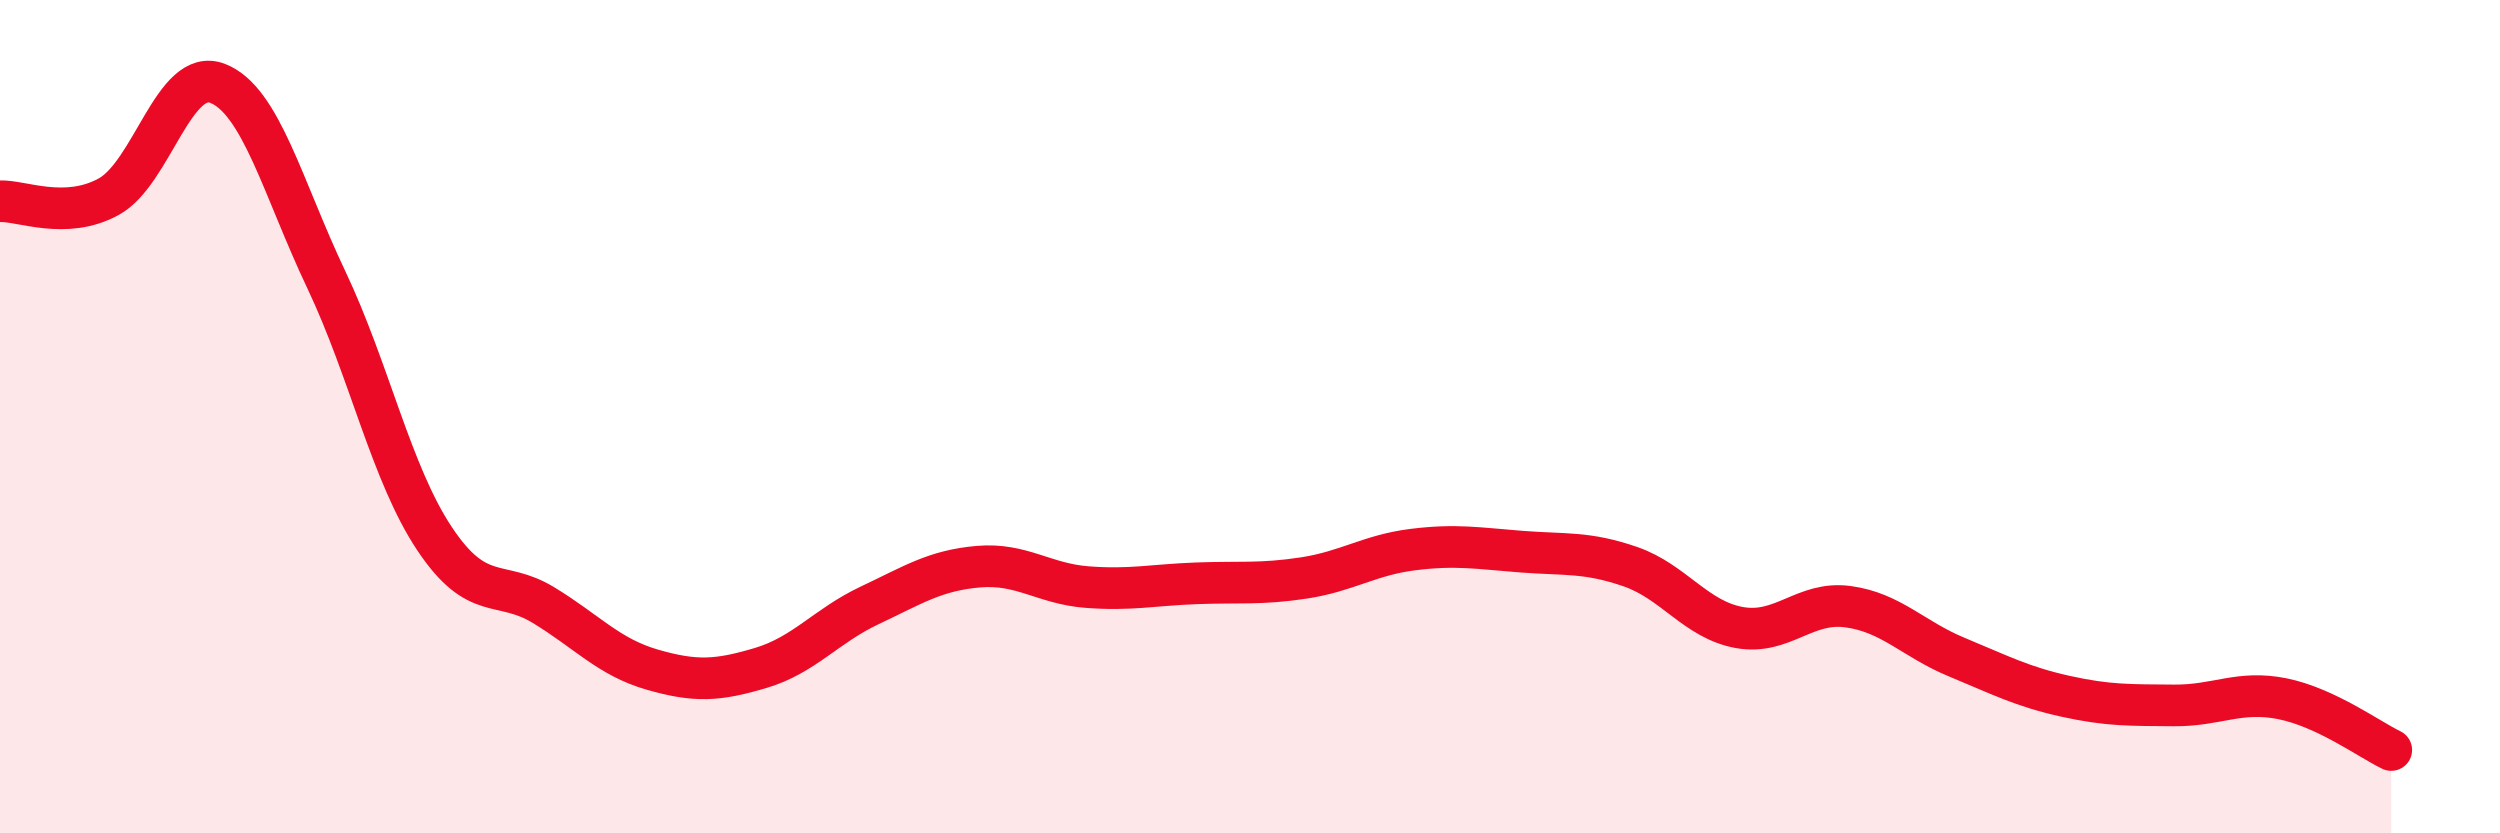
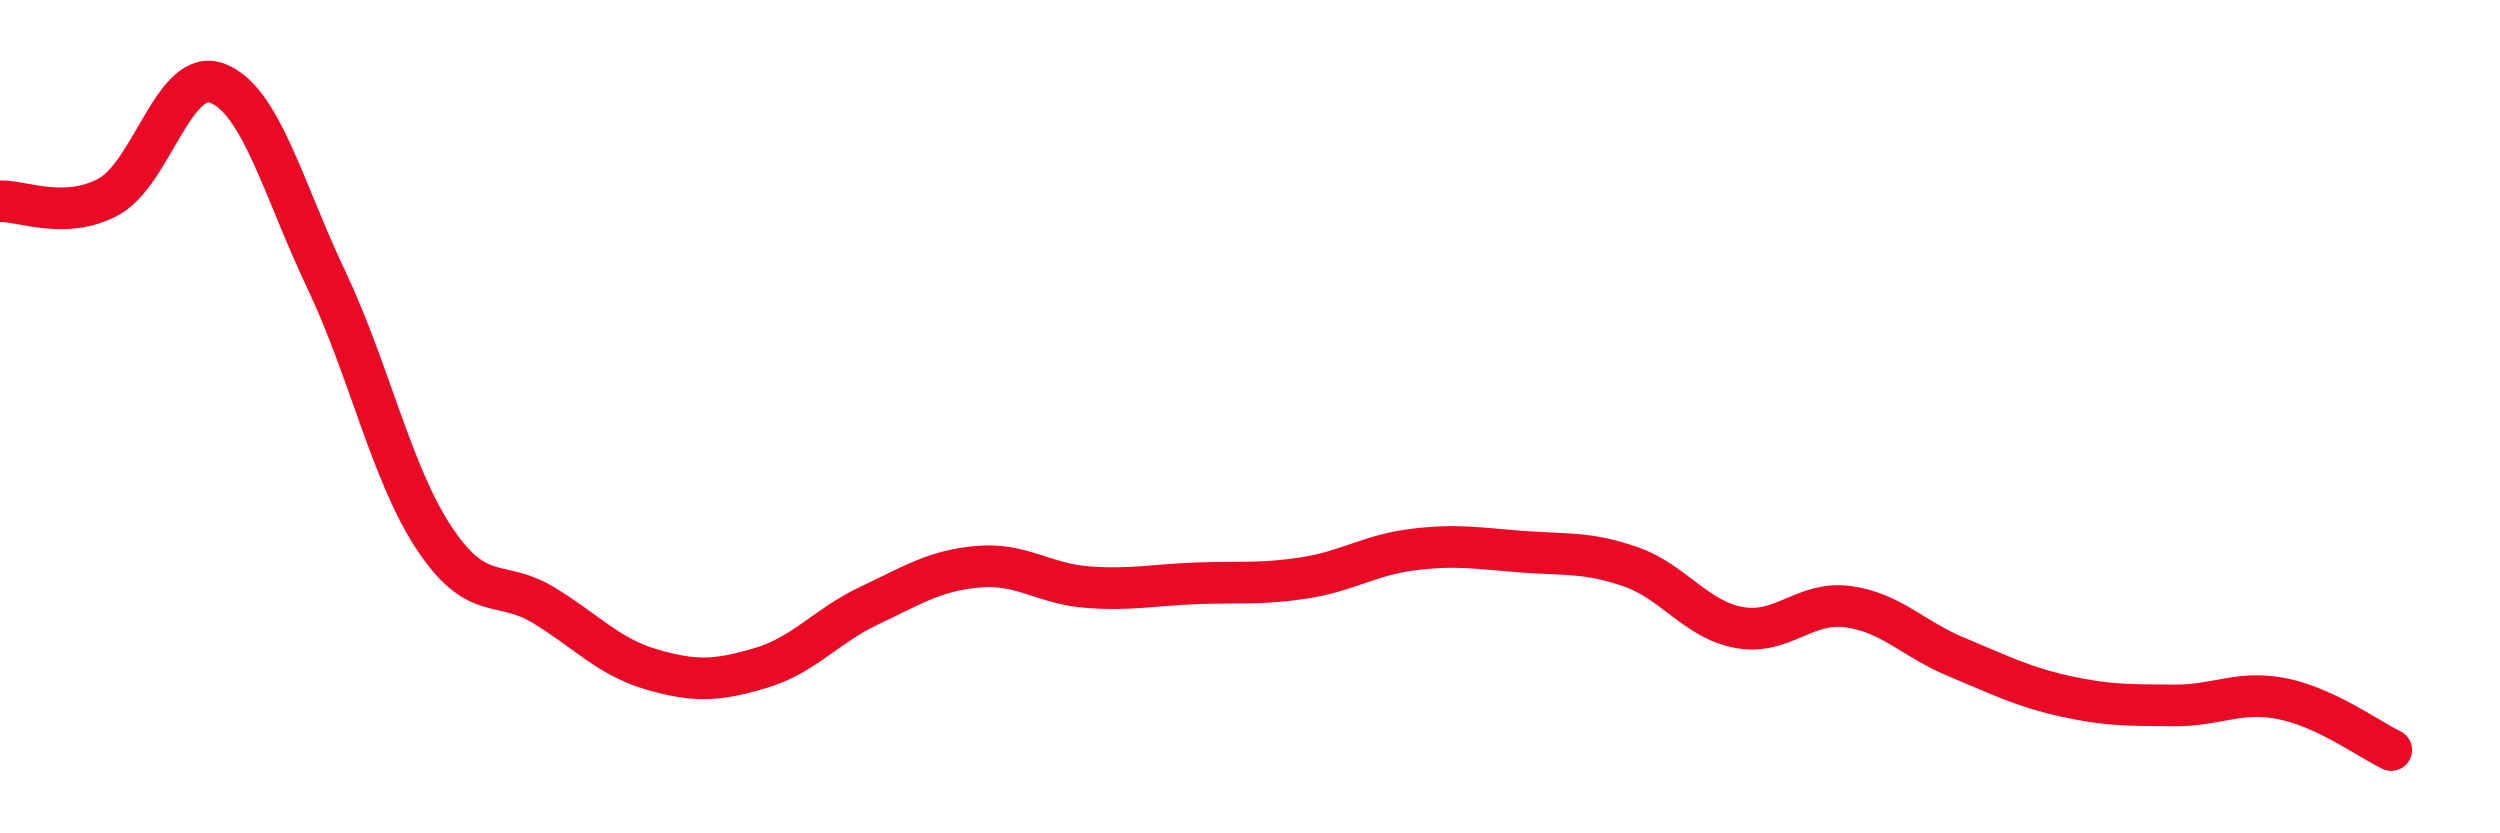
<svg xmlns="http://www.w3.org/2000/svg" width="60" height="20" viewBox="0 0 60 20">
-   <path d="M 0,4.83 C 0.52,4.81 1.57,5.29 2.61,4.72 C 3.65,4.15 4.18,1.6 5.22,2 C 6.26,2.4 6.79,4.52 7.83,6.71 C 8.87,8.9 9.39,11.37 10.43,12.93 C 11.47,14.49 12,13.89 13.04,14.52 C 14.08,15.15 14.61,15.77 15.65,16.07 C 16.69,16.37 17.22,16.34 18.26,16.03 C 19.3,15.72 19.83,15.02 20.87,14.53 C 21.91,14.04 22.44,13.69 23.48,13.6 C 24.52,13.51 25.05,14.01 26.09,14.09 C 27.13,14.17 27.66,14.04 28.7,14 C 29.74,13.96 30.26,14.03 31.3,13.87 C 32.34,13.71 32.87,13.32 33.91,13.19 C 34.95,13.06 35.48,13.16 36.52,13.24 C 37.56,13.32 38.09,13.24 39.13,13.6 C 40.17,13.96 40.7,14.87 41.74,15.06 C 42.78,15.25 43.31,14.42 44.35,14.56 C 45.39,14.7 45.92,15.34 46.96,15.77 C 48,16.2 48.53,16.48 49.57,16.71 C 50.61,16.94 51.13,16.92 52.17,16.93 C 53.21,16.94 53.74,16.56 54.78,16.77 C 55.82,16.98 56.87,17.75 57.39,18L57.39 20L0 20Z" fill="#EB0A25" opacity="0.1" stroke-linecap="round" stroke-linejoin="round" />
  <path d="M 0,4.83 C 0.52,4.81 1.57,5.29 2.61,4.72 C 3.65,4.15 4.18,1.6 5.22,2 C 6.26,2.4 6.79,4.52 7.83,6.71 C 8.87,8.9 9.39,11.37 10.43,12.93 C 11.47,14.49 12,13.89 13.04,14.52 C 14.08,15.15 14.61,15.77 15.65,16.07 C 16.69,16.37 17.22,16.34 18.26,16.03 C 19.3,15.72 19.83,15.02 20.87,14.53 C 21.91,14.04 22.44,13.69 23.48,13.6 C 24.52,13.51 25.05,14.01 26.09,14.09 C 27.13,14.17 27.66,14.04 28.7,14 C 29.74,13.96 30.26,14.03 31.3,13.87 C 32.34,13.71 32.87,13.32 33.91,13.19 C 34.95,13.06 35.48,13.16 36.52,13.24 C 37.56,13.32 38.09,13.24 39.13,13.6 C 40.17,13.96 40.7,14.87 41.74,15.06 C 42.78,15.25 43.31,14.42 44.35,14.56 C 45.39,14.7 45.92,15.34 46.96,15.77 C 48,16.2 48.53,16.48 49.57,16.71 C 50.61,16.94 51.13,16.92 52.17,16.93 C 53.21,16.94 53.74,16.56 54.78,16.77 C 55.82,16.98 56.87,17.75 57.39,18" stroke="#EB0A25" stroke-width="1" fill="none" stroke-linecap="round" stroke-linejoin="round" />
</svg>